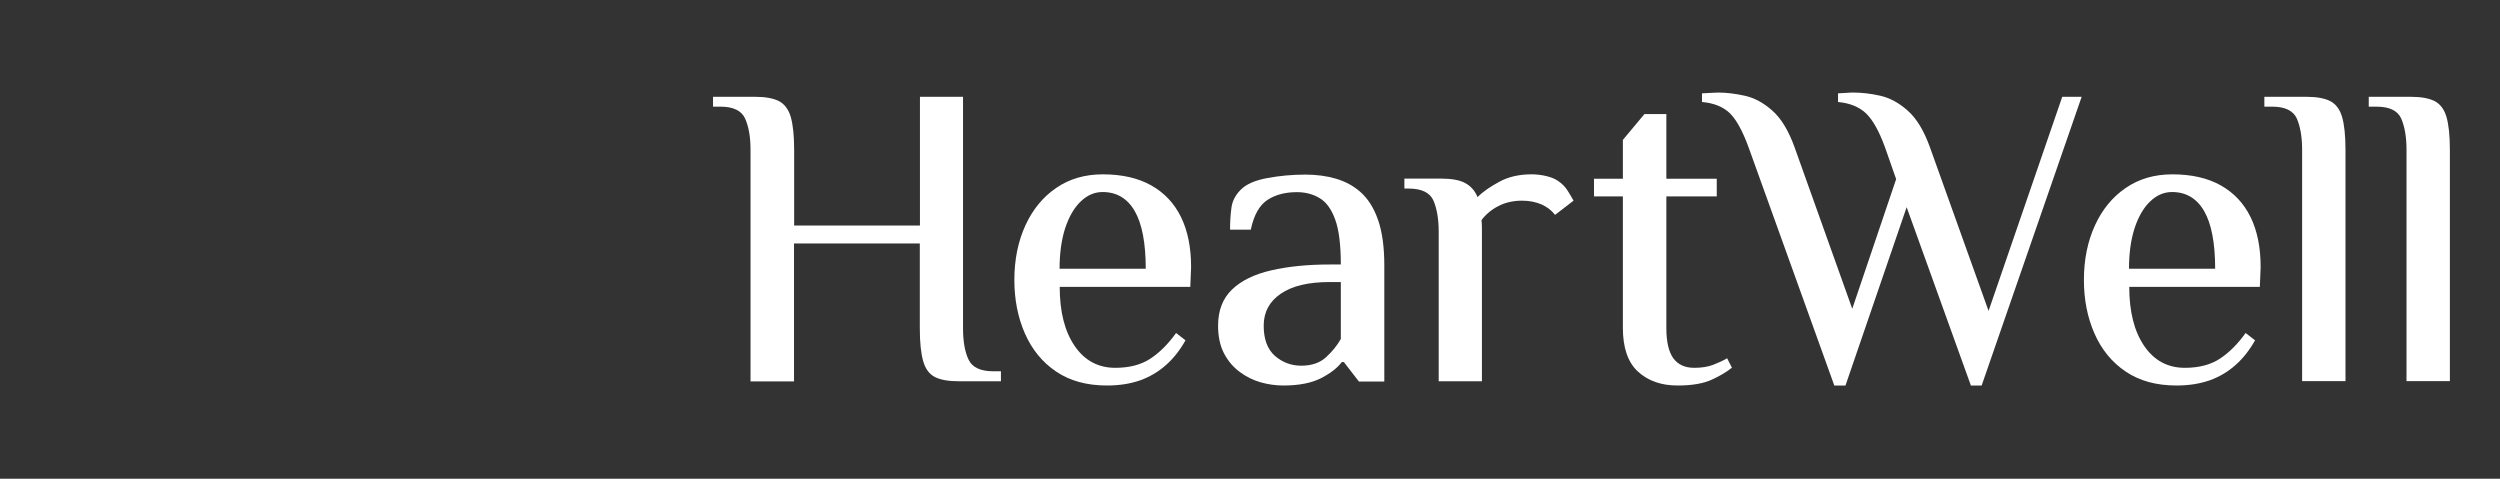
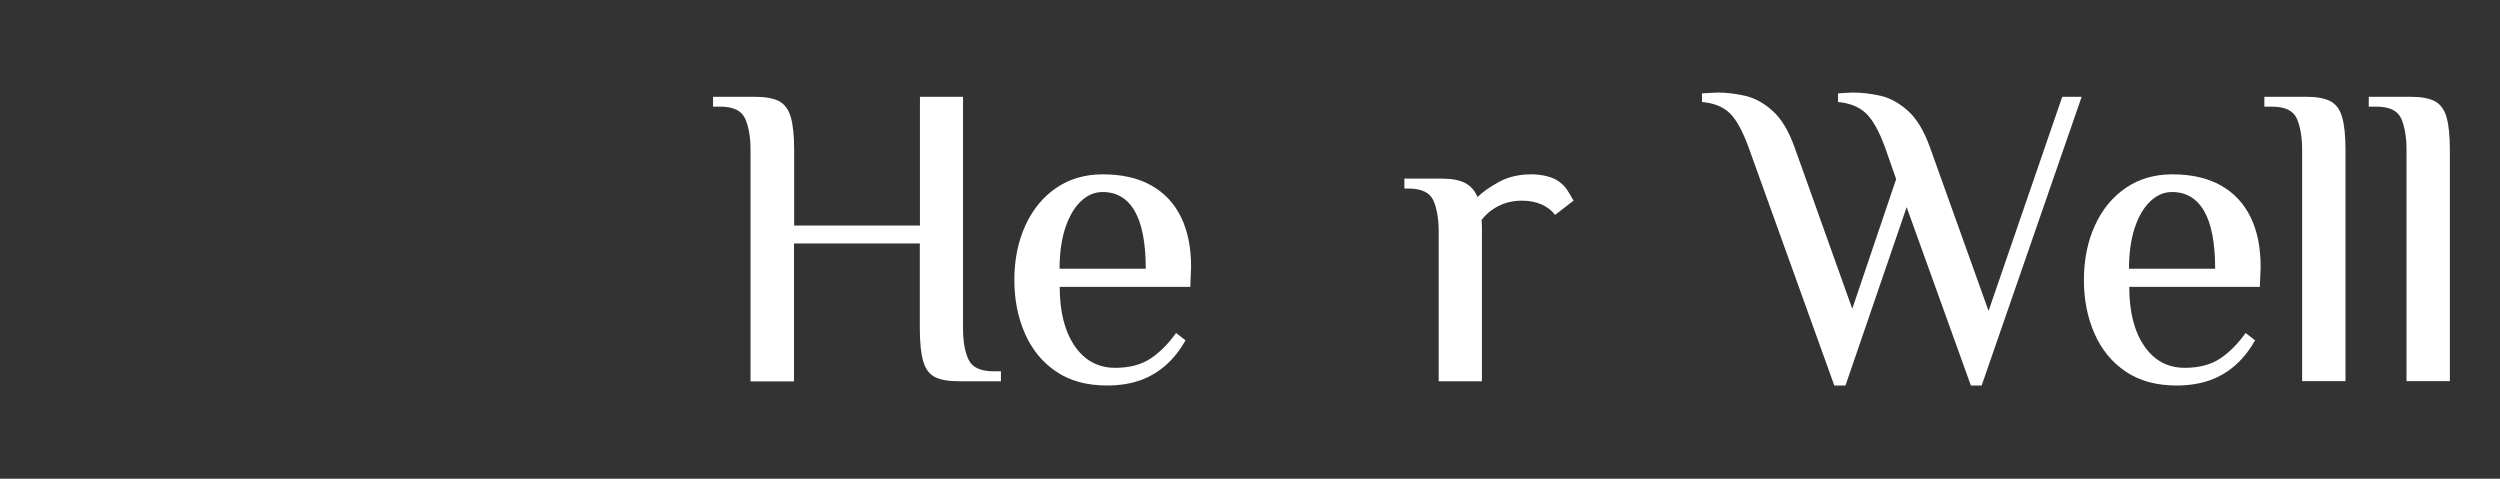
<svg xmlns="http://www.w3.org/2000/svg" xmlns:xlink="http://www.w3.org/1999/xlink" version="1.1" id="Layer_1" x="0px" y="0px" viewBox="0 0 188 36" style="enable-background:new 0 0 188 36;" xml:space="preserve">
  <rect x="0" y="0" width="188" height="36" fill="#333333" stroke="none" />
  <style type="text/css">
	.st0{clip-path:url(#SVGID_00000016038258344640237210000016102802363395031733_);}
	.st1{clip-path:url(#SVGID_00000142134593767378380970000016977423908454850474_);}
	.st2{clip-path:url(#SVGID_00000018930801242299052740000005325292513840247738_);}
	.st3{fill:#FFFFFF;}
</style>
  <g>
    <g>
      <g>
        <defs>
          <path id="SVGID_1_" d="M48.34,17.28c-0.01,0.07-0.03,0.14-0.04,0.21c-1.18,5.73-4.82,10.26-8.34,10.68      c1.72-0.23,3.44-1.93,4.46-4.28c0.35-0.79,0.62-1.67,0.78-2.58c0.24-1.38,0.21-2.67-0.06-3.76c-0.29-1.19-0.87-2.13-1.65-2.64      c-0.48-0.31-1.03-0.46-1.64-0.42c-0.02,0-0.04,0-0.06,0c-0.02,0-0.04,0-0.06,0.01c0,0,0,0-0.01,0c-0.01,0-0.02,0-0.03,0      c-0.02,0-0.04,0-0.06,0.01c-0.52,0.06-1.07,0.23-1.63,0.49c-0.9,0.41-1.86,1.05-2.84,1.84c-0.54,0.44-1.09,0.92-1.65,1.44      c-0.44,0.41-0.89,0.85-1.35,1.31c-0.01,0.01-0.01,0.01-0.02,0.02c-1.36,1.37-2.74,2.88-4.13,4.41      c-4.54,4.99-9.13,10.05-13.76,10.79c-0.04,0.01-0.08,0.01-0.12,0.02c0,0-0.01,0-0.01,0c-0.05,0.01-0.1,0.01-0.15,0.02      c-0.02,0-0.03,0-0.05,0.01c-0.05,0.01-0.11,0.01-0.16,0.02c-5.34,0.5-10.54-5.27-11.72-13.83c-1.35-9.85,3.02-19.41,9.9-19.92      C10.58,1.37,8.02,5.1,7.32,9.91c-0.22,1.49-0.25,3.08-0.08,4.69c0.25,2.32,0.9,4.38,1.8,6.02c0.94,1.73,2.17,3.02,3.53,3.7      c0.84,0.42,1.73,0.61,2.64,0.53c0.05,0,0.11-0.01,0.16-0.02c0.02,0,0.04,0,0.06-0.01c0.72-0.1,1.49-0.36,2.28-0.75      c1.19-0.58,2.46-1.46,3.8-2.53c0.79-0.63,1.61-1.33,2.45-2.07c0.58-0.51,1.17-1.05,1.77-1.6c0.01,0,0.01-0.01,0.02-0.02      c1.63-1.5,3.34-3.1,5.06-4.64c4.23-3.77,8.56-7.14,12.08-7.5c0.01,0,0.01,0,0.02,0c0.02,0,0.03,0,0.05,0l0.02,0      c0.02,0,0.04,0,0.06-0.01c0.05,0,0.1-0.01,0.14-0.01c4.1-0.19,6.34,5.08,5.19,11.37C48.37,17.14,48.35,17.21,48.34,17.28z" />
        </defs>
        <clipPath id="SVGID_00000014620748118546401300000008238273937899918254_">
          <use xlink:href="#SVGID_1_" style="overflow:visible;" />
        </clipPath>
        <g style="clip-path:url(#SVGID_00000014620748118546401300000008238273937899918254_);">
			</g>
      </g>
    </g>
    <g>
      <g>
        <defs>
          <path id="SVGID_00000031172004405401635730000008403137478586702015_" d="M30.81,13.22c-1.72,1.54-3.43,3.14-5.06,4.64      c-0.01,0.01-0.01,0.01-0.02,0.02c-0.6,0.55-1.19,1.08-1.77,1.6c-0.85-0.63-1.69-1.23-2.51-1.77c-1.4-0.93-2.75-1.7-4-2.18      c-0.43-0.16-0.85-0.29-1.25-0.38c-0.01,0-0.01,0-0.02,0c-0.39-0.1-0.78-0.14-1.19-0.14c-0.05,0-0.11,0-0.16,0      c-0.02,0-0.05,0-0.07,0c-0.03,0-0.06,0-0.09,0c-0.99,0.08-1.91,0.47-2.72,1.1c-1.3,1-2.32,2.59-2.93,4.51      c-0.9-1.64-1.55-3.7-1.8-6.02C7.07,12.98,7.1,11.4,7.32,9.91c0.7-4.81,3.26-8.54,6.62-8.79c0.07-0.01,0.14-0.01,0.22-0.01      c0.1,0,0.19-0.01,0.29-0.01c0.07,0,0.14,0,0.22,0c0.49,0.02,0.99,0.08,1.49,0.19c0.01,0,0.02,0,0.02,0.01      C21.35,2.46,26.47,8.29,30.81,13.22z" />
        </defs>
        <clipPath id="SVGID_00000180362343912177672560000007631371546993604014_">
          <use xlink:href="#SVGID_00000031172004405401635730000008403137478586702015_" style="overflow:visible;" />
        </clipPath>
        <g style="clip-path:url(#SVGID_00000180362343912177672560000007631371546993604014_);">
			</g>
      </g>
    </g>
    <g>
      <g>
        <defs>
          <path id="SVGID_00000068671670418473922340000002114015096622802612_" d="M45.2,21.31c-0.16,0.92-0.43,1.79-0.78,2.58      c-1.02,2.34-2.74,4.05-4.46,4.28c-0.04,0.01-0.08,0.01-0.12,0.01c-0.04,0-0.07,0.01-0.11,0.01c0,0-0.01,0-0.01,0      c-2.98,0.21-6.28-1.71-9.7-4.17c1.39-1.53,2.77-3.05,4.13-4.41c0.01-0.01,0.01-0.01,0.02-0.02c0.45-0.46,0.9-0.89,1.35-1.31      c0.47,0.45,0.94,0.85,1.39,1.21c0.8,0.63,1.58,1.11,2.33,1.37c0.47,0.17,0.92,0.25,1.38,0.25c0.03,0,0.06,0,0.09,0      c0.02,0,0.04,0,0.06,0c0.01,0,0.02,0,0.03,0c0.02,0,0.03,0,0.05,0c0.02,0,0.04,0,0.05-0.01c0.59-0.06,1.17-0.29,1.73-0.66      c0.93-0.62,1.81-1.62,2.51-2.88C45.41,18.64,45.44,19.93,45.2,21.31z" />
        </defs>
        <clipPath id="SVGID_00000172422205035073853420000011972050068359873674_">
          <use xlink:href="#SVGID_00000068671670418473922340000002114015096622802612_" style="overflow:visible;" />
        </clipPath>
        <g style="clip-path:url(#SVGID_00000172422205035073853420000011972050068359873674_);">
			</g>
      </g>
    </g>
  </g>
  <g>
    <path class="st3" d="M56.44,28.66v-17.4c0-0.97-0.14-1.75-0.41-2.35c-0.27-0.59-0.89-0.89-1.86-0.89h-0.55V7.28h3.18   c0.76,0,1.34,0.11,1.77,0.32c0.42,0.22,0.72,0.61,0.89,1.18c0.17,0.57,0.26,1.4,0.26,2.48v5.7h9.46V7.28h3.24v17.4   c0,0.97,0.13,1.76,0.41,2.35c0.27,0.59,0.89,0.89,1.86,0.89h0.58v0.75h-3.18c-0.76,0-1.34-0.1-1.77-0.31   c-0.42-0.21-0.72-0.6-0.89-1.18c-0.17-0.58-0.26-1.41-0.26-2.49v-6.38h-9.46v10.37H56.44z" />
    <path class="st3" d="M83.24,28.99c-1.51,0-2.79-0.35-3.82-1.05c-1.04-0.7-1.82-1.66-2.35-2.87c-0.53-1.21-0.79-2.55-0.79-4.02   c0-1.53,0.28-2.9,0.83-4.1c0.55-1.2,1.32-2.14,2.32-2.82c0.99-0.68,2.16-1.02,3.5-1.02c1.45,0,2.66,0.28,3.64,0.83   c0.98,0.55,1.73,1.34,2.24,2.38c0.51,1.04,0.76,2.29,0.76,3.76l-0.06,1.49h-9.82c0,1.86,0.37,3.34,1.12,4.44   c0.75,1.1,1.77,1.65,3.06,1.65c1.08,0,1.97-0.24,2.67-0.71c0.7-0.47,1.33-1.11,1.9-1.91l0.71,0.55c-0.41,0.73-0.9,1.36-1.47,1.86   c-0.57,0.51-1.22,0.89-1.94,1.15C85,28.86,84.17,28.99,83.24,28.99z M79.68,20.21h6.48c0-1.94-0.28-3.39-0.83-4.34   c-0.55-0.95-1.36-1.43-2.41-1.43c-0.6,0-1.15,0.23-1.64,0.7c-0.49,0.46-0.88,1.13-1.17,1.99C79.83,17.99,79.68,19.02,79.68,20.21z" />
-     <path class="st3" d="M96.52,28.99c-0.58,0-1.16-0.08-1.72-0.24c-0.56-0.16-1.09-0.42-1.57-0.78c-0.49-0.36-0.88-0.82-1.18-1.39   c-0.3-0.57-0.45-1.27-0.45-2.09c0-1.14,0.35-2.05,1.05-2.72c0.7-0.67,1.68-1.15,2.95-1.44c1.26-0.29,2.73-0.44,4.39-0.44h0.84   c0-1.47-0.14-2.59-0.42-3.37c-0.28-0.78-0.67-1.32-1.17-1.62c-0.5-0.3-1.07-0.45-1.72-0.45c-0.86,0-1.6,0.19-2.2,0.58   c-0.6,0.39-1.03,1.13-1.26,2.24h-1.56c0-0.56,0.03-1.1,0.1-1.62c0.06-0.52,0.3-0.98,0.71-1.39c0.41-0.41,1.07-0.7,1.99-0.87   c0.92-0.17,1.87-0.26,2.87-0.26c0.82,0,1.59,0.1,2.3,0.31c0.71,0.21,1.34,0.55,1.88,1.04c0.54,0.49,0.97,1.17,1.28,2.06   c0.31,0.89,0.47,2.02,0.47,3.4v8.75h-1.91l-1.13-1.46h-0.16c-0.32,0.43-0.84,0.84-1.56,1.21C98.63,28.8,97.69,28.99,96.52,28.99z    M97.85,27.5c0.78,0,1.4-0.21,1.86-0.63c0.46-0.42,0.84-0.88,1.12-1.38v-4.28h-0.84c-1.6,0-2.82,0.29-3.68,0.88   c-0.85,0.58-1.28,1.38-1.28,2.4c0,1.02,0.28,1.77,0.84,2.27C96.44,27.25,97.1,27.5,97.85,27.5z" />
    <path class="st3" d="M108.19,28.66V17.42c0-0.97-0.14-1.75-0.4-2.35c-0.27-0.59-0.89-0.89-1.86-0.89h-0.32v-0.75h2.75   c0.8,0,1.41,0.11,1.83,0.34c0.42,0.23,0.73,0.58,0.92,1.05c0.37-0.37,0.9-0.75,1.6-1.13c0.7-0.39,1.52-0.58,2.45-0.58   c0.37,0,0.74,0.04,1.12,0.13c0.38,0.09,0.69,0.22,0.92,0.39c0.28,0.19,0.51,0.43,0.68,0.7c0.17,0.27,0.32,0.52,0.45,0.76   l-1.39,1.07c-0.24-0.32-0.57-0.58-1-0.78c-0.43-0.19-0.93-0.29-1.49-0.29c-0.67,0-1.26,0.14-1.78,0.41   c-0.52,0.27-0.94,0.62-1.26,1.05c0.02,0.19,0.03,0.4,0.03,0.62c0,0.22,0,0.39,0,0.52v10.98H108.19z" />
-     <path class="st3" d="M126.15,28.99c-1.23,0-2.22-0.35-2.98-1.05c-0.76-0.7-1.13-1.8-1.13-3.29v-9.88h-2.17v-1.33h2.17v-2.92   l1.62-1.94h1.65v4.86h3.79v1.33h-3.79v9.91c0,1.04,0.18,1.79,0.53,2.27c0.36,0.48,0.88,0.71,1.57,0.71c0.56,0,1.04-0.08,1.43-0.23   c0.39-0.15,0.73-0.31,1.04-0.49l0.36,0.71c-0.37,0.3-0.86,0.6-1.49,0.89C128.11,28.84,127.25,28.99,126.15,28.99z" />
    <path class="st3" d="M137.94,28.99l-6.45-17.92c-0.45-1.23-0.92-2.08-1.41-2.56c-0.49-0.47-1.18-0.76-2.09-0.84V7.02   c0.09,0,0.27-0.01,0.55-0.03c0.28-0.02,0.5-0.03,0.65-0.03c0.63,0,1.3,0.08,2.02,0.24c0.72,0.16,1.41,0.53,2.07,1.12   c0.66,0.58,1.22,1.5,1.67,2.75l4.34,12.15l3.3-9.75l-0.84-2.4c-0.45-1.23-0.93-2.08-1.44-2.56c-0.51-0.47-1.2-0.76-2.09-0.84V7.02   c0.09,0,0.26-0.01,0.52-0.03c0.26-0.02,0.46-0.03,0.62-0.03c0.65,0,1.33,0.08,2.04,0.24c0.71,0.16,1.4,0.53,2.06,1.12   c0.66,0.58,1.22,1.5,1.67,2.75l4.41,12.31l5.54-16.1h1.46l-7.52,21.71h-0.81l-4.83-13.41l-4.6,13.41H137.94z" />
    <path class="st3" d="M163.67,28.99c-1.51,0-2.79-0.35-3.82-1.05c-1.04-0.7-1.82-1.66-2.35-2.87c-0.53-1.21-0.79-2.55-0.79-4.02   c0-1.53,0.28-2.9,0.83-4.1c0.55-1.2,1.32-2.14,2.32-2.82c0.99-0.68,2.16-1.02,3.5-1.02c1.45,0,2.66,0.28,3.64,0.83   c0.98,0.55,1.73,1.34,2.24,2.38c0.51,1.04,0.76,2.29,0.76,3.76l-0.06,1.49h-9.82c0,1.86,0.37,3.34,1.12,4.44   c0.75,1.1,1.77,1.65,3.06,1.65c1.08,0,1.97-0.24,2.67-0.71c0.7-0.47,1.33-1.11,1.9-1.91l0.71,0.55c-0.41,0.73-0.9,1.36-1.47,1.86   c-0.57,0.51-1.22,0.89-1.94,1.15C165.42,28.86,164.6,28.99,163.67,28.99z M160.1,20.21h6.48c0-1.94-0.28-3.39-0.83-4.34   c-0.55-0.95-1.36-1.43-2.41-1.43c-0.6,0-1.15,0.23-1.64,0.7c-0.49,0.46-0.88,1.13-1.17,1.99C160.25,17.99,160.1,19.02,160.1,20.21z   " />
    <path class="st3" d="M173.12,28.66v-17.4c0-0.97-0.14-1.75-0.4-2.35c-0.27-0.59-0.89-0.89-1.86-0.89h-0.58V7.28h3.18   c0.76,0,1.34,0.11,1.77,0.32c0.42,0.22,0.72,0.61,0.89,1.18c0.17,0.57,0.26,1.4,0.26,2.48v17.4H173.12z" />
    <path class="st3" d="M180.97,28.66v-17.4c0-0.97-0.14-1.75-0.4-2.35c-0.27-0.59-0.89-0.89-1.86-0.89h-0.58V7.28h3.18   c0.76,0,1.34,0.11,1.77,0.32c0.42,0.22,0.72,0.61,0.89,1.18c0.17,0.57,0.26,1.4,0.26,2.48v17.4H180.97z" />
  </g>
</svg>